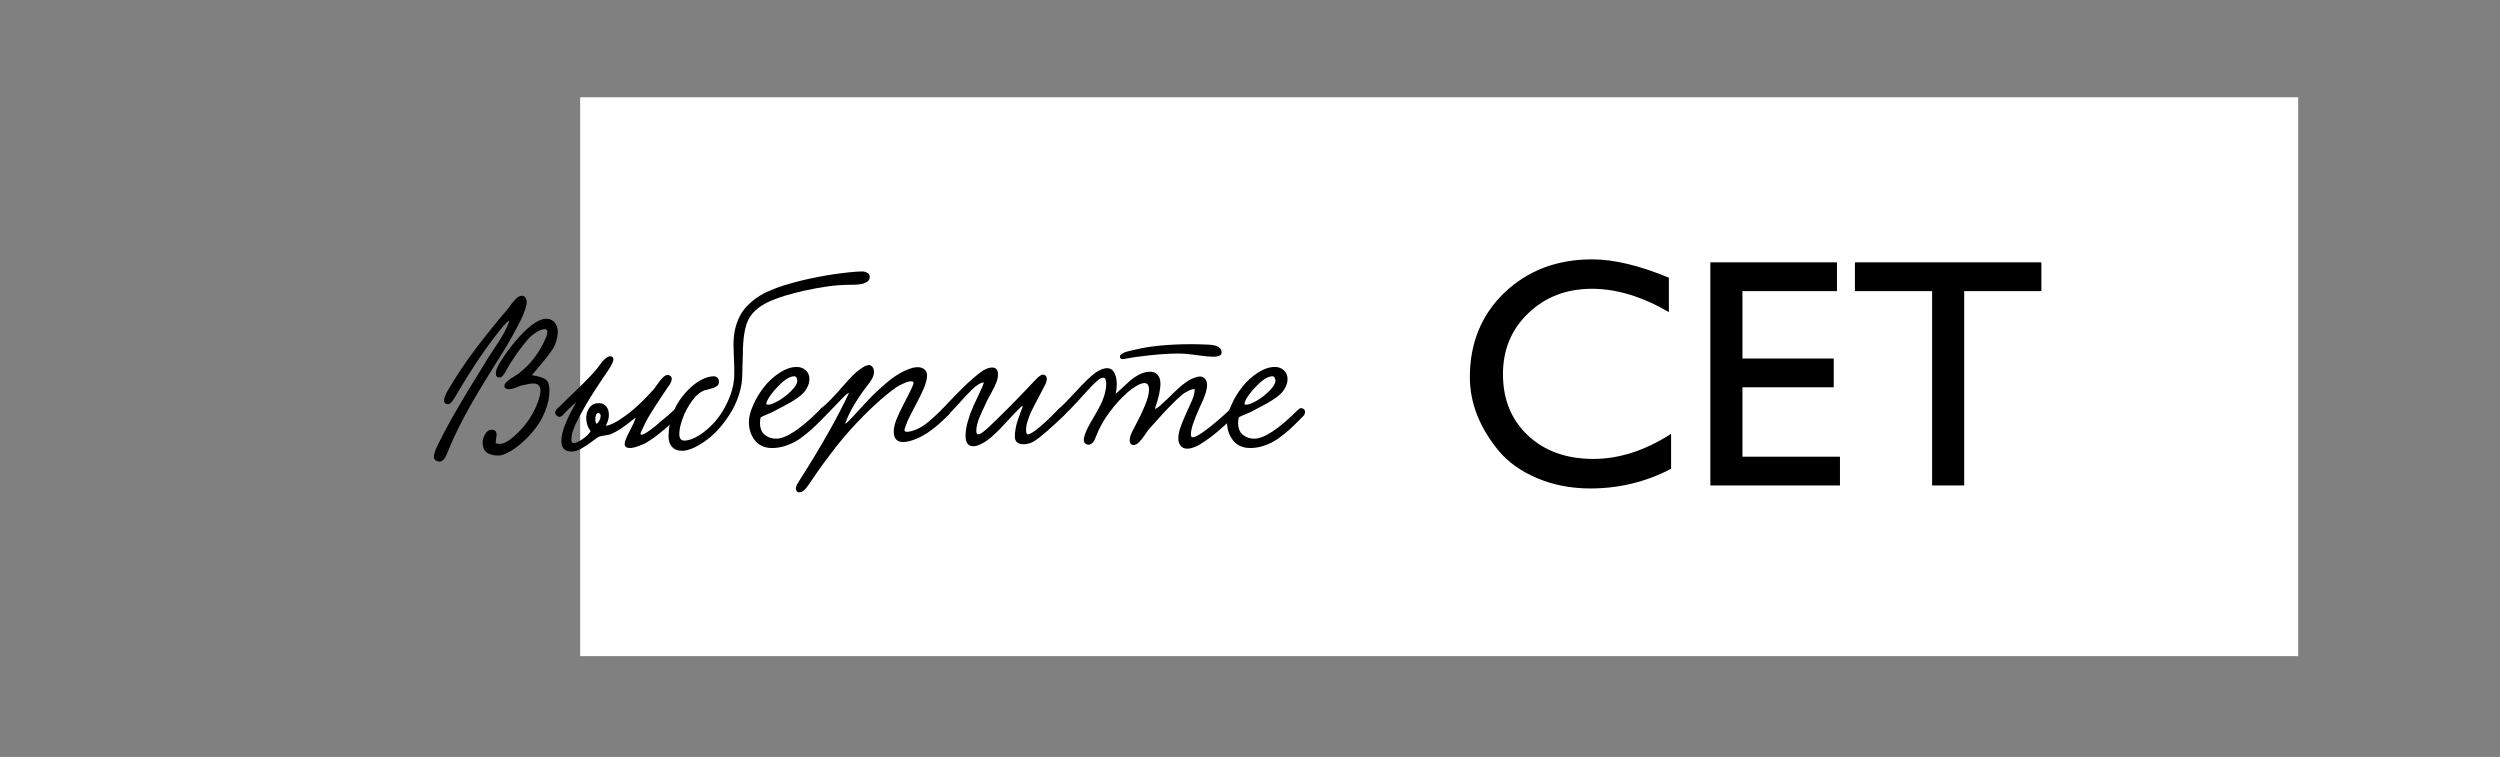
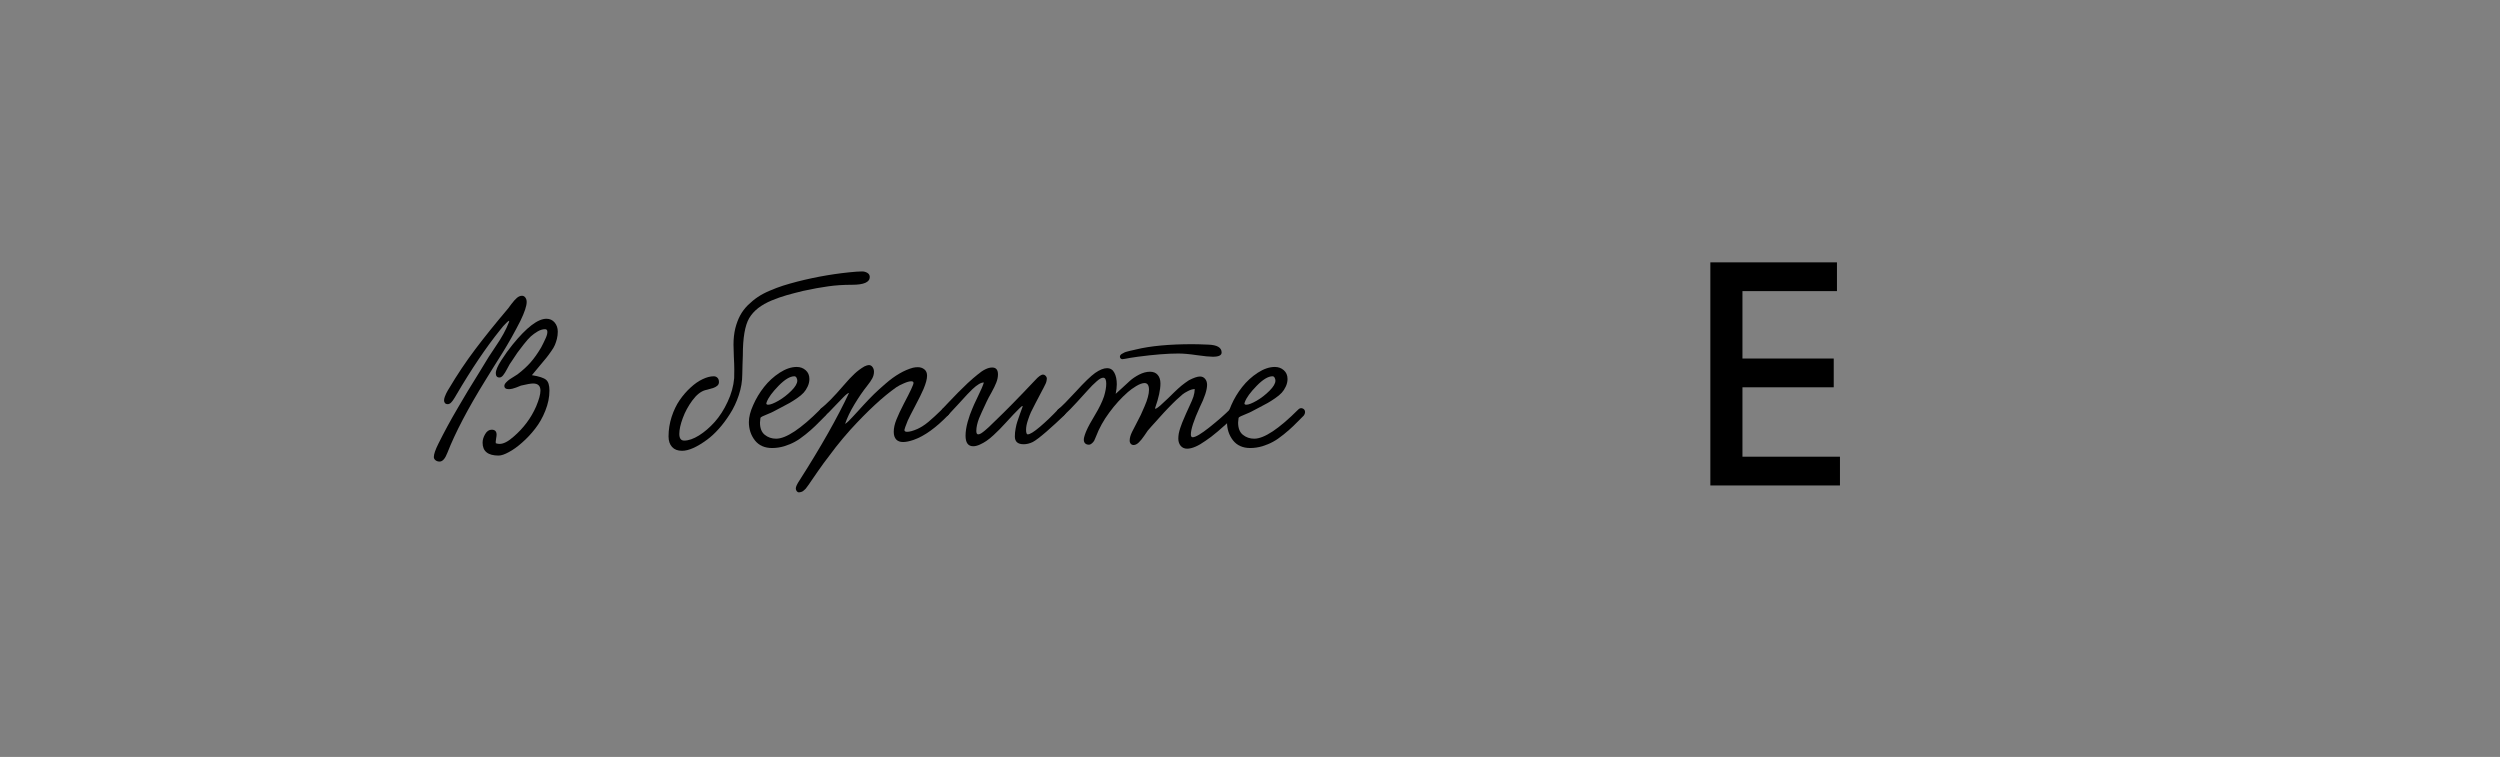
<svg xmlns="http://www.w3.org/2000/svg" width="469" zoomAndPan="magnify" viewBox="0 0 351.75 106.5" height="142" preserveAspectRatio="xMidYMid meet" version="1.0">
  <rect x="0" y="0" width="351.75" height="106.5" fill="#808080" stroke="none" />
  <defs>
    <g />
    <clipPath id="f782c89908">
-       <path d="M 81.629 13.688 L 323.492 13.688 L 323.492 92.316 L 81.629 92.316 Z M 81.629 13.688 " clip-rule="nonzero" />
-     </clipPath>
+       </clipPath>
  </defs>
  <g clip-path="url(#f782c89908)">
-     <path fill="#ffffff" d="M 81.629 13.688 L 323.355 13.688 L 323.355 92.316 L 81.629 92.316 Z M 81.629 13.688 " fill-opacity="1" fill-rule="nonzero" />
-   </g>
+     </g>
  <g fill="#000000" fill-opacity="1">
    <g transform="translate(204.607, 68.304)">
      <g>
-         <path d="M 30.516 -7.266 L 30.516 -2.344 C 26.984 -0.5 23.195 0.422 19.156 0.422 C 16.445 0.422 13.945 -0.062 11.656 -1.031 C 9.375 -2 7.562 -3.297 6.219 -4.922 C 3.539 -8.203 2.203 -11.641 2.203 -15.234 C 2.203 -20.023 3.816 -23.984 7.047 -27.109 C 10.328 -30.242 14.453 -31.812 19.422 -31.812 C 22.461 -31.812 26.055 -30.953 30.203 -29.234 L 30.203 -24.391 C 26.453 -26.578 22.844 -27.672 19.375 -27.672 C 15.789 -27.672 12.801 -26.52 10.406 -24.219 C 8.039 -21.945 6.859 -19.094 6.859 -15.656 C 6.859 -12.125 8.023 -9.254 10.359 -7.047 C 12.723 -4.836 15.789 -3.734 19.562 -3.734 C 23.219 -3.734 26.867 -4.91 30.516 -7.266 Z M 30.516 -7.266 " />
-       </g>
+         </g>
    </g>
  </g>
  <g fill="#000000" fill-opacity="1">
    <g transform="translate(237.194, 68.304)">
      <g>
        <path d="M 3.453 0 L 3.453 -31.391 L 21.266 -31.391 L 21.266 -27.344 L 7.969 -27.344 L 7.969 -17.859 L 20.812 -17.859 L 20.812 -13.812 L 7.969 -13.812 L 7.969 -4.047 L 21.688 -4.047 L 21.688 0 Z M 3.453 0 " />
      </g>
    </g>
  </g>
  <g fill="#000000" fill-opacity="1">
    <g transform="translate(260.207, 68.304)">
      <g>
-         <path d="M 0.781 -27.344 L 0.781 -31.391 L 27.016 -31.391 L 27.016 -27.344 L 16.156 -27.344 L 16.156 0 L 11.641 0 L 11.641 -27.344 Z M 0.781 -27.344 " />
-       </g>
+         </g>
    </g>
  </g>
  <g fill="#000000" fill-opacity="1">
    <g transform="translate(61.604, 62.896)">
      <g>
        <path d="M 11.828 -21.281 C 12.035 -21.281 12.195 -21.195 12.312 -21.031 C 12.438 -20.863 12.5 -20.656 12.5 -20.406 C 12.5 -19.852 12.207 -18.973 11.625 -17.766 C 11.238 -17.004 10.816 -16.211 10.359 -15.391 C 9.898 -14.578 9.504 -13.906 9.172 -13.375 C 8.848 -12.844 8.41 -12.145 7.859 -11.281 C 7.316 -10.414 6.922 -9.773 6.672 -9.359 C 4.223 -5.398 2.445 -2.008 1.344 0.812 C 1.031 1.633 0.664 2.047 0.25 2.047 C 0.02 2.047 -0.172 1.984 -0.328 1.859 C -0.484 1.734 -0.562 1.582 -0.562 1.406 C -0.562 1.008 -0.348 0.383 0.078 -0.469 C 0.504 -1.32 0.93 -2.145 1.359 -2.938 C 1.785 -3.727 2.297 -4.629 2.891 -5.641 C 3.484 -6.648 3.91 -7.375 4.172 -7.812 C 4.441 -8.258 4.977 -9.129 5.781 -10.422 C 6.582 -11.723 7.047 -12.484 7.172 -12.703 C 7.316 -12.93 7.625 -13.395 8.094 -14.094 C 8.57 -14.789 8.953 -15.398 9.234 -15.922 C 9.523 -16.441 9.785 -17 10.016 -17.594 C 10.098 -17.832 9.977 -17.797 9.656 -17.484 C 9.332 -17.172 9.031 -16.828 8.75 -16.453 C 6.789 -14.023 4.734 -10.973 2.578 -7.297 C 2.555 -7.266 2.504 -7.176 2.422 -7.031 C 2.336 -6.895 2.273 -6.797 2.234 -6.734 C 2.203 -6.68 2.145 -6.598 2.062 -6.484 C 1.977 -6.367 1.906 -6.285 1.844 -6.234 C 1.789 -6.18 1.723 -6.133 1.641 -6.094 C 1.555 -6.051 1.477 -6.031 1.406 -6.031 C 1.219 -6.031 1.082 -6.082 1 -6.188 C 0.914 -6.289 0.875 -6.414 0.875 -6.562 C 0.875 -6.695 0.906 -6.859 0.969 -7.047 C 1.039 -7.234 1.109 -7.395 1.172 -7.531 C 1.242 -7.676 1.32 -7.82 1.406 -7.969 C 1.5 -8.125 1.551 -8.207 1.562 -8.219 C 2.707 -10.156 3.938 -11.992 5.25 -13.734 C 6.562 -15.473 8.109 -17.395 9.891 -19.5 L 10.344 -20.109 C 10.633 -20.492 10.895 -20.785 11.125 -20.984 C 11.363 -21.18 11.598 -21.281 11.828 -21.281 Z M 13.234 -10.109 C 14.266 -9.941 14.93 -9.723 15.234 -9.453 C 15.547 -9.191 15.703 -8.688 15.703 -7.938 C 15.703 -7.008 15.508 -6.066 15.125 -5.109 C 14.75 -4.16 14.273 -3.32 13.703 -2.594 C 13.141 -1.863 12.523 -1.207 11.859 -0.625 C 11.203 -0.039 10.578 0.406 9.984 0.719 C 9.398 1.039 8.922 1.203 8.547 1.203 C 7.047 1.203 6.297 0.598 6.297 -0.609 C 6.297 -1.004 6.414 -1.406 6.656 -1.812 C 6.895 -2.227 7.203 -2.438 7.578 -2.438 C 8.035 -2.438 8.266 -2.203 8.266 -1.734 C 8.266 -1.617 8.242 -1.445 8.203 -1.219 C 8.16 -0.988 8.141 -0.828 8.141 -0.734 C 8.141 -0.641 8.145 -0.57 8.156 -0.531 C 8.332 -0.469 8.508 -0.438 8.688 -0.438 C 9.238 -0.438 9.895 -0.773 10.656 -1.453 C 12.062 -2.66 13.117 -4.078 13.828 -5.703 C 14.234 -6.672 14.438 -7.414 14.438 -7.938 C 14.438 -8.602 14.094 -8.938 13.406 -8.938 C 13.082 -8.938 12.508 -8.836 11.688 -8.641 C 11.664 -8.629 11.578 -8.594 11.422 -8.531 C 11.273 -8.477 11.129 -8.422 10.984 -8.359 C 10.848 -8.305 10.68 -8.254 10.484 -8.203 C 10.285 -8.16 10.117 -8.141 9.984 -8.141 C 9.566 -8.141 9.359 -8.297 9.359 -8.609 C 9.359 -8.754 9.441 -8.914 9.609 -9.094 C 9.773 -9.27 9.953 -9.422 10.141 -9.547 C 10.328 -9.672 10.539 -9.805 10.781 -9.953 C 11.02 -10.109 11.16 -10.195 11.203 -10.219 C 11.953 -10.789 12.57 -11.359 13.062 -11.922 C 13.562 -12.492 14.051 -13.188 14.531 -14 C 14.645 -14.207 14.742 -14.398 14.828 -14.578 C 14.922 -14.754 15.047 -15.02 15.203 -15.375 C 15.359 -15.738 15.426 -16.031 15.406 -16.25 C 15.395 -16.469 15.285 -16.578 15.078 -16.578 C 14.754 -16.578 14.41 -16.473 14.047 -16.266 C 13.691 -16.055 13.367 -15.82 13.078 -15.562 C 12.797 -15.301 12.469 -14.93 12.094 -14.453 C 11.719 -13.973 11.414 -13.578 11.188 -13.266 C 10.969 -12.953 10.688 -12.531 10.344 -12 C 10.238 -11.844 10.16 -11.727 10.109 -11.656 C 10.047 -11.562 9.922 -11.332 9.734 -10.969 C 9.547 -10.602 9.363 -10.312 9.188 -10.094 C 9.02 -9.883 8.848 -9.781 8.672 -9.781 C 8.328 -9.781 8.156 -9.984 8.156 -10.391 C 8.156 -10.797 8.41 -11.395 8.922 -12.188 C 9.43 -12.988 9.961 -13.727 10.516 -14.406 C 12.484 -16.832 14.07 -18.047 15.281 -18.047 C 15.758 -18.047 16.145 -17.867 16.438 -17.516 C 16.727 -17.172 16.875 -16.742 16.875 -16.234 C 16.875 -15.879 16.832 -15.535 16.75 -15.203 C 16.664 -14.879 16.57 -14.598 16.469 -14.359 C 16.375 -14.117 16.191 -13.812 15.922 -13.438 C 15.66 -13.062 15.438 -12.758 15.25 -12.531 C 15.062 -12.312 14.75 -11.938 14.312 -11.406 C 13.875 -10.883 13.516 -10.453 13.234 -10.109 Z M 13.234 -10.109 " />
      </g>
    </g>
  </g>
  <g fill="#000000" fill-opacity="1">
    <g transform="translate(78.701, 62.896)">
      <g>
-         <path d="M 17.078 -4.562 C 17.066 -4.551 16.945 -4.438 16.719 -4.219 C 16.488 -4.008 16.344 -3.879 16.281 -3.828 C 16.227 -3.785 16.086 -3.656 15.859 -3.438 C 15.629 -3.227 15.469 -3.082 15.375 -3 C 15.281 -2.914 15.117 -2.773 14.891 -2.578 C 14.66 -2.379 14.477 -2.227 14.344 -2.125 C 14.219 -2.031 14.051 -1.895 13.844 -1.719 C 13.633 -1.551 13.445 -1.41 13.281 -1.297 C 13.125 -1.191 12.953 -1.078 12.766 -0.953 C 12.586 -0.828 12.41 -0.711 12.234 -0.609 C 11.961 -0.461 11.586 -0.301 11.109 -0.125 C 10.641 0.051 10.234 0.141 9.891 0.141 C 9.691 0.141 9.523 0.094 9.391 0 C 9.254 -0.102 9.188 -0.25 9.188 -0.438 C 9.188 -0.758 9.422 -1.359 9.891 -2.234 C 10.359 -3.117 10.645 -3.758 10.75 -4.156 C 10.594 -4.051 10.316 -3.836 9.922 -3.516 C 9.535 -3.203 9.117 -2.895 8.672 -2.594 C 8.223 -2.289 7.723 -2.02 7.172 -1.781 C 7.055 -1.738 6.789 -1.688 6.375 -1.625 C 5.969 -1.562 5.707 -1.504 5.594 -1.453 C 5.426 -1.391 5.102 -1.172 4.625 -0.797 C 4.156 -0.43 3.66 -0.102 3.141 0.188 C 2.617 0.488 2.148 0.641 1.734 0.641 C 0.766 0.641 0.281 0.145 0.281 -0.844 C 0.281 -1.531 0.484 -2.367 0.891 -3.359 C 1.305 -4.348 1.801 -5.316 2.375 -6.266 C 1.758 -5.805 1.125 -5.207 0.469 -4.469 C 0.164 -4.195 -0.113 -4.18 -0.375 -4.422 C -0.645 -4.672 -0.66 -4.957 -0.422 -5.281 C -0.191 -5.477 0.082 -5.738 0.406 -6.062 C 0.727 -6.383 0.973 -6.629 1.141 -6.797 C 3.016 -8.566 4.375 -9.941 5.219 -10.922 C 5.238 -10.941 5.344 -11.082 5.531 -11.344 C 5.719 -11.602 5.879 -11.816 6.016 -11.984 C 6.16 -12.16 6.336 -12.332 6.547 -12.5 C 6.766 -12.676 6.957 -12.766 7.125 -12.766 C 7.445 -12.766 7.609 -12.625 7.609 -12.344 C 7.609 -12.07 7.383 -11.586 6.938 -10.891 C 6.863 -10.797 6.625 -10.441 6.219 -9.828 C 5.812 -9.223 5.555 -8.836 5.453 -8.672 C 5.348 -8.516 5.129 -8.18 4.797 -7.672 C 4.473 -7.16 4.227 -6.766 4.062 -6.484 C 3.895 -6.211 3.691 -5.863 3.453 -5.438 C 3.211 -5.008 2.988 -4.602 2.781 -4.219 C 2.781 -4.195 2.738 -4.109 2.656 -3.953 C 2.57 -3.797 2.52 -3.695 2.5 -3.656 C 2.477 -3.625 2.43 -3.523 2.359 -3.359 C 2.285 -3.203 2.234 -3.094 2.203 -3.031 C 2.18 -2.969 2.141 -2.863 2.078 -2.719 C 2.016 -2.582 1.973 -2.473 1.953 -2.391 C 1.93 -2.305 1.895 -2.195 1.844 -2.062 C 1.801 -1.938 1.773 -1.82 1.766 -1.719 C 1.754 -1.625 1.738 -1.516 1.719 -1.391 C 1.707 -1.273 1.703 -1.164 1.703 -1.062 C 1.703 -0.957 1.703 -0.879 1.703 -0.828 C 1.711 -0.773 1.738 -0.719 1.781 -0.656 C 1.832 -0.594 1.91 -0.562 2.016 -0.562 C 2.316 -0.562 2.738 -0.75 3.281 -1.125 C 3.832 -1.508 4.203 -1.879 4.391 -2.234 C 3.984 -2.773 3.781 -3.398 3.781 -4.109 C 3.781 -4.641 3.93 -5.113 4.234 -5.531 C 4.547 -5.957 4.977 -6.172 5.531 -6.172 C 5.988 -6.172 6.344 -6.02 6.594 -5.719 C 6.844 -5.414 6.969 -5.02 6.969 -4.531 C 6.969 -4.031 6.82 -3.516 6.531 -2.984 C 6.863 -3.023 7.254 -3.16 7.703 -3.391 C 8.148 -3.617 8.539 -3.859 8.875 -4.109 C 10.219 -5.004 11.691 -6.348 13.297 -8.141 C 13.348 -8.203 13.504 -8.422 13.766 -8.797 C 14.023 -9.172 14.281 -9.488 14.531 -9.75 C 14.781 -10.008 15.02 -10.141 15.25 -10.141 C 15.395 -10.141 15.523 -10.086 15.641 -9.984 C 15.754 -9.891 15.812 -9.766 15.812 -9.609 C 15.812 -9.504 15.789 -9.383 15.75 -9.25 C 15.707 -9.125 15.645 -8.992 15.562 -8.859 C 15.488 -8.734 15.414 -8.625 15.344 -8.531 C 15.281 -8.438 15.211 -8.336 15.141 -8.234 C 15.078 -8.141 15.039 -8.086 15.031 -8.078 C 14.895 -7.867 14.656 -7.508 14.312 -7 C 13.969 -6.488 13.707 -6.094 13.531 -5.812 C 13.352 -5.539 13.129 -5.188 12.859 -4.75 C 12.586 -4.312 12.344 -3.879 12.125 -3.453 C 11.914 -3.035 11.711 -2.609 11.516 -2.172 C 11.453 -2.055 11.422 -1.957 11.422 -1.875 C 11.422 -1.781 11.469 -1.734 11.562 -1.734 C 11.77 -1.734 12.172 -1.945 12.766 -2.375 C 13.359 -2.812 13.863 -3.223 14.281 -3.609 C 15.094 -4.254 15.75 -4.828 16.25 -5.328 C 16.562 -5.523 16.816 -5.523 17.016 -5.328 C 17.211 -5.129 17.234 -4.875 17.078 -4.562 Z M 5.219 -3.281 C 5.332 -3.289 5.457 -3.422 5.594 -3.672 C 5.738 -3.93 5.812 -4.172 5.812 -4.391 C 5.812 -4.492 5.781 -4.586 5.719 -4.672 C 5.664 -4.754 5.582 -4.797 5.469 -4.797 C 5.344 -4.797 5.242 -4.707 5.172 -4.531 C 5.098 -4.352 5.062 -4.148 5.062 -3.922 C 5.062 -3.598 5.113 -3.383 5.219 -3.281 Z M 5.219 -3.281 " />
-       </g>
+         </g>
    </g>
  </g>
  <g fill="#000000" fill-opacity="1">
    <g transform="translate(95.298, 62.896)">
      <g>
        <path d="M 27.078 -23.922 C 27.078 -23.191 26.25 -22.828 24.594 -22.828 C 23.363 -22.828 22.242 -22.754 21.234 -22.609 C 20.223 -22.473 19.051 -22.258 17.719 -21.969 C 16.812 -21.75 16.031 -21.547 15.375 -21.359 C 14.719 -21.172 14.02 -20.926 13.281 -20.625 C 12.551 -20.32 11.914 -19.961 11.375 -19.547 C 10.844 -19.129 10.422 -18.656 10.109 -18.125 C 9.516 -17.102 9.219 -15.363 9.219 -12.906 C 9.219 -12.602 9.203 -12.145 9.172 -11.531 C 9.148 -10.926 9.141 -10.488 9.141 -10.219 C 9.141 -9.258 8.977 -8.289 8.656 -7.312 C 8.332 -6.332 7.914 -5.445 7.406 -4.656 C 6.906 -3.863 6.379 -3.16 5.828 -2.547 C 5.273 -1.93 4.727 -1.426 4.188 -1.031 C 2.77 0.008 1.598 0.531 0.672 0.531 C 0.055 0.531 -0.41 0.352 -0.734 0 C -1.066 -0.363 -1.234 -0.859 -1.234 -1.484 C -1.234 -2.43 -1.086 -3.352 -0.797 -4.25 C -0.504 -5.145 -0.129 -5.926 0.328 -6.594 C 0.797 -7.27 1.312 -7.863 1.875 -8.375 C 2.438 -8.895 3 -9.285 3.562 -9.547 C 4.125 -9.816 4.645 -9.953 5.125 -9.953 C 5.344 -9.953 5.52 -9.879 5.656 -9.734 C 5.789 -9.598 5.859 -9.398 5.859 -9.141 C 5.859 -8.93 5.781 -8.758 5.625 -8.625 C 5.477 -8.5 5.305 -8.398 5.109 -8.328 C 4.91 -8.266 4.602 -8.176 4.188 -8.062 C 4.07 -8.031 3.984 -8.008 3.922 -8 C 3.297 -7.82 2.691 -7.336 2.109 -6.547 C 1.535 -5.766 1.086 -4.938 0.766 -4.062 C 0.441 -3.188 0.281 -2.445 0.281 -1.844 C 0.281 -1.219 0.508 -0.906 0.969 -0.906 C 1.582 -0.906 2.273 -1.145 3.047 -1.625 C 3.828 -2.113 4.566 -2.75 5.266 -3.531 C 5.961 -4.312 6.566 -5.254 7.078 -6.359 C 7.598 -7.461 7.906 -8.57 8 -9.688 C 8.008 -9.988 8.016 -10.41 8.016 -10.953 C 8.016 -11.379 7.992 -11.973 7.953 -12.734 C 7.922 -13.492 7.906 -14.051 7.906 -14.406 C 7.906 -15.227 7.988 -15.988 8.156 -16.688 C 8.332 -17.383 8.562 -17.992 8.844 -18.516 C 9.125 -19.035 9.488 -19.52 9.938 -19.969 C 10.395 -20.414 10.859 -20.797 11.328 -21.109 C 11.805 -21.43 12.367 -21.727 13.016 -22 C 13.672 -22.281 14.289 -22.516 14.875 -22.703 C 15.469 -22.891 16.145 -23.082 16.906 -23.281 C 19.688 -23.988 22.453 -24.453 25.203 -24.672 C 25.43 -24.691 25.68 -24.703 25.953 -24.703 C 26.234 -24.711 26.488 -24.648 26.719 -24.516 C 26.957 -24.379 27.078 -24.18 27.078 -23.922 Z M 27.078 -23.922 " />
      </g>
    </g>
  </g>
  <g fill="#000000" fill-opacity="1">
    <g transform="translate(106.148, 62.896)">
      <g>
        <path d="M 7.734 -9.578 C 7.734 -9.203 7.648 -8.844 7.484 -8.5 C 7.328 -8.164 7.141 -7.879 6.922 -7.641 C 6.703 -7.398 6.391 -7.141 5.984 -6.859 C 5.586 -6.586 5.242 -6.367 4.953 -6.203 C 4.66 -6.047 4.258 -5.832 3.75 -5.562 C 3.238 -5.301 2.863 -5.102 2.625 -4.969 C 2.469 -4.883 2.234 -4.781 1.922 -4.656 C 1.609 -4.531 1.352 -4.422 1.156 -4.328 C 0.969 -4.242 0.863 -4.16 0.844 -4.078 C 0.801 -3.773 0.781 -3.562 0.781 -3.438 C 0.781 -2.656 1.004 -2.082 1.453 -1.719 C 1.91 -1.352 2.441 -1.172 3.047 -1.172 C 4.441 -1.172 6.508 -2.539 9.25 -5.281 C 9.426 -5.457 9.617 -5.508 9.828 -5.438 C 10.035 -5.363 10.156 -5.227 10.188 -5.031 C 10.227 -4.844 10.172 -4.641 10.016 -4.422 C 9.422 -3.816 8.938 -3.332 8.562 -2.969 C 8.195 -2.613 7.738 -2.211 7.188 -1.766 C 6.633 -1.316 6.133 -0.973 5.688 -0.734 C 5.25 -0.492 4.75 -0.285 4.188 -0.109 C 3.625 0.055 3.055 0.141 2.484 0.141 C 1.441 0.141 0.633 -0.219 0.062 -0.938 C -0.5 -1.664 -0.781 -2.523 -0.781 -3.516 C -0.781 -4.211 -0.578 -5.008 -0.172 -5.906 C 0.223 -6.812 0.734 -7.66 1.359 -8.453 C 1.984 -9.242 2.711 -9.91 3.547 -10.453 C 4.379 -10.992 5.18 -11.266 5.953 -11.266 C 6.441 -11.266 6.859 -11.113 7.203 -10.812 C 7.555 -10.508 7.734 -10.098 7.734 -9.578 Z M 5.625 -9.953 C 5.008 -9.953 4.266 -9.504 3.391 -8.609 C 2.516 -7.711 1.961 -6.957 1.734 -6.344 C 1.691 -6.227 1.672 -6.16 1.672 -6.141 C 1.672 -6.016 1.758 -5.953 1.938 -5.953 C 2.25 -5.953 2.734 -6.141 3.391 -6.516 C 4.047 -6.898 4.648 -7.367 5.203 -7.922 C 5.754 -8.473 6.031 -8.945 6.031 -9.344 C 6.031 -9.477 5.992 -9.613 5.922 -9.75 C 5.848 -9.883 5.75 -9.953 5.625 -9.953 Z M 5.625 -9.953 " />
      </g>
    </g>
  </g>
  <g fill="#000000" fill-opacity="1">
    <g transform="translate(115.797, 62.896)">
      <g>
        <path d="M 3.109 -3.25 C 3.223 -3.312 3.395 -3.453 3.625 -3.672 C 3.852 -3.898 4.066 -4.125 4.266 -4.344 C 4.461 -4.562 4.711 -4.832 5.016 -5.156 C 5.316 -5.488 5.52 -5.711 5.625 -5.828 C 6.219 -6.473 6.734 -7.008 7.172 -7.438 C 7.617 -7.875 8.172 -8.375 8.828 -8.938 C 9.484 -9.508 10.129 -9.977 10.766 -10.344 C 11.41 -10.719 12.039 -10.988 12.656 -11.156 C 12.883 -11.207 13.109 -11.234 13.328 -11.234 C 13.703 -11.234 14.016 -11.129 14.266 -10.922 C 14.516 -10.723 14.641 -10.426 14.641 -10.031 C 14.641 -9.57 14.473 -8.945 14.141 -8.156 C 13.891 -7.57 13.5 -6.781 12.969 -5.781 C 12.445 -4.789 12.098 -4.102 11.922 -3.719 C 11.609 -2.938 11.453 -2.5 11.453 -2.406 C 11.453 -2.227 11.578 -2.141 11.828 -2.141 C 12.191 -2.141 12.68 -2.273 13.297 -2.547 C 13.797 -2.773 14.312 -3.109 14.844 -3.547 C 15.375 -3.992 16.031 -4.598 16.812 -5.359 C 16.977 -5.516 17.164 -5.555 17.375 -5.484 C 17.594 -5.41 17.727 -5.281 17.781 -5.094 C 17.844 -4.914 17.812 -4.738 17.688 -4.562 C 15.914 -2.719 14.266 -1.531 12.734 -1 C 12.148 -0.801 11.66 -0.703 11.266 -0.703 C 10.848 -0.703 10.523 -0.82 10.297 -1.062 C 10.066 -1.312 9.953 -1.672 9.953 -2.141 C 9.953 -2.66 10.078 -3.234 10.328 -3.859 C 10.578 -4.484 10.93 -5.238 11.391 -6.125 C 12.285 -7.812 12.734 -8.773 12.734 -9.016 C 12.734 -9.172 12.625 -9.25 12.406 -9.25 C 12.156 -9.25 11.816 -9.156 11.391 -8.969 C 10.961 -8.789 10.602 -8.602 10.312 -8.406 C 8.457 -7.102 6.305 -5.113 3.859 -2.438 C 3.191 -1.695 2.504 -0.879 1.797 0.016 C 1.098 0.922 0.531 1.672 0.094 2.266 C -0.344 2.867 -0.969 3.766 -1.781 4.953 C -1.801 4.973 -1.852 5.051 -1.938 5.188 C -2.031 5.32 -2.098 5.414 -2.141 5.469 C -2.18 5.52 -2.242 5.602 -2.328 5.719 C -2.41 5.844 -2.488 5.93 -2.562 5.984 C -2.633 6.047 -2.711 6.113 -2.797 6.188 C -2.891 6.258 -2.988 6.305 -3.094 6.328 C -3.195 6.359 -3.301 6.375 -3.406 6.375 C -3.52 6.375 -3.617 6.316 -3.703 6.203 C -3.785 6.086 -3.828 5.961 -3.828 5.828 C -3.828 5.586 -3.645 5.195 -3.281 4.656 C -0.27 -0.062 2.039 -4.148 3.656 -7.609 C 3.52 -7.609 3.238 -7.391 2.812 -6.953 C 2.383 -6.523 1.926 -6.051 1.438 -5.531 C 0.957 -5.008 0.633 -4.688 0.469 -4.562 C 0.164 -4.281 -0.102 -4.266 -0.344 -4.516 C -0.582 -4.773 -0.578 -5.066 -0.328 -5.391 C 0.504 -6.035 1.562 -7.109 2.844 -8.609 C 3.469 -9.336 3.988 -9.895 4.406 -10.281 C 4.82 -10.676 5.297 -11.031 5.828 -11.344 C 6.098 -11.469 6.305 -11.531 6.453 -11.531 C 6.66 -11.531 6.832 -11.438 6.969 -11.25 C 7.102 -11.062 7.172 -10.844 7.172 -10.594 C 7.172 -10.258 7.086 -9.941 6.922 -9.641 C 6.766 -9.348 6.535 -9.016 6.234 -8.641 C 5.617 -7.867 5.016 -6.988 4.422 -6 C 3.828 -5.02 3.391 -4.102 3.109 -3.25 Z M 3.109 -3.25 " />
      </g>
    </g>
  </g>
  <g fill="#000000" fill-opacity="1">
    <g transform="translate(133.009, 62.896)">
      <g>
        <path d="M 15.906 -5.328 C 16.227 -5.535 16.516 -5.516 16.766 -5.266 C 17.023 -5.023 17 -4.742 16.688 -4.422 C 15.977 -3.734 15.164 -2.988 14.25 -2.188 C 13.332 -1.395 12.68 -0.898 12.297 -0.703 C 11.859 -0.492 11.43 -0.391 11.016 -0.391 C 10.191 -0.391 9.781 -0.754 9.781 -1.484 C 9.781 -1.859 9.816 -2.234 9.891 -2.609 C 9.961 -2.992 10.039 -3.312 10.125 -3.562 C 10.207 -3.82 10.328 -4.172 10.484 -4.609 C 10.648 -5.055 10.773 -5.398 10.859 -5.641 C 10.898 -5.723 10.891 -5.766 10.828 -5.766 C 10.773 -5.766 10.629 -5.645 10.391 -5.406 C 10.148 -5.176 9.867 -4.891 9.547 -4.547 C 9.234 -4.203 9.051 -4.004 9 -3.953 C 8.957 -3.898 8.766 -3.691 8.422 -3.328 C 8.078 -2.961 7.812 -2.68 7.625 -2.484 C 7.438 -2.285 7.148 -2.008 6.766 -1.656 C 6.391 -1.312 6.062 -1.047 5.781 -0.859 C 5.508 -0.672 5.203 -0.5 4.859 -0.344 C 4.516 -0.188 4.203 -0.109 3.922 -0.109 C 3.203 -0.109 2.844 -0.602 2.844 -1.594 C 2.844 -2.156 2.941 -2.801 3.141 -3.531 C 3.348 -4.258 3.562 -4.867 3.781 -5.359 C 3.895 -5.66 4.16 -6.242 4.578 -7.109 C 5.004 -7.973 5.285 -8.629 5.422 -9.078 C 5.035 -9.098 4.492 -8.781 3.797 -8.125 C 3.766 -8.094 3.738 -8.066 3.719 -8.047 C 3.414 -7.766 2.836 -7.148 1.984 -6.203 C 1.129 -5.266 0.578 -4.672 0.328 -4.422 C 0.004 -4.273 -0.25 -4.32 -0.438 -4.562 C -0.633 -4.801 -0.629 -5.066 -0.422 -5.359 C -0.305 -5.461 0 -5.785 0.5 -6.328 C 1.008 -6.867 1.445 -7.32 1.812 -7.688 C 2.176 -8.062 2.617 -8.492 3.141 -8.984 C 3.672 -9.473 4.133 -9.875 4.531 -10.188 C 5.312 -10.852 6 -11.188 6.594 -11.188 C 7.133 -11.188 7.406 -10.863 7.406 -10.219 C 7.406 -9.852 7.328 -9.473 7.172 -9.078 C 7.023 -8.691 6.801 -8.227 6.5 -7.688 C 6.195 -7.156 5.973 -6.734 5.828 -6.422 C 5.273 -5.242 4.914 -4.453 4.75 -4.047 C 4.488 -3.367 4.359 -2.773 4.359 -2.266 C 4.359 -1.941 4.445 -1.781 4.625 -1.781 C 4.738 -1.781 4.875 -1.828 5.031 -1.922 C 5.195 -2.023 5.383 -2.164 5.594 -2.344 C 5.801 -2.52 5.977 -2.676 6.125 -2.812 C 6.281 -2.957 6.469 -3.141 6.688 -3.359 C 6.914 -3.586 7.062 -3.727 7.125 -3.781 C 8.5 -5.094 10.332 -6.961 12.625 -9.391 C 13.102 -9.922 13.473 -10.188 13.734 -10.188 C 13.879 -10.188 14.004 -10.129 14.109 -10.016 C 14.223 -9.898 14.281 -9.766 14.281 -9.609 C 14.281 -9.516 14.266 -9.406 14.234 -9.281 C 14.211 -9.164 14.172 -9.039 14.109 -8.906 C 14.055 -8.781 14.004 -8.676 13.953 -8.594 C 13.91 -8.508 13.859 -8.406 13.797 -8.281 C 13.734 -8.156 13.691 -8.078 13.672 -8.047 C 13.422 -7.586 13.094 -6.961 12.688 -6.172 C 12.395 -5.609 12.18 -5.188 12.047 -4.906 C 11.922 -4.633 11.773 -4.25 11.609 -3.75 C 11.441 -3.25 11.359 -2.812 11.359 -2.438 C 11.359 -2 11.438 -1.781 11.594 -1.781 C 11.906 -1.781 12.477 -2.133 13.312 -2.844 C 14.145 -3.551 15.008 -4.379 15.906 -5.328 Z M 15.906 -5.328 " />
      </g>
    </g>
  </g>
  <g fill="#000000" fill-opacity="1">
    <g transform="translate(149.305, 62.896)">
      <g>
        <path d="M 22.578 -13.297 C 22.578 -12.898 22.164 -12.703 21.344 -12.703 C 20.906 -12.703 20.16 -12.773 19.109 -12.922 C 18.066 -13.078 17.191 -13.156 16.484 -13.156 C 14.953 -13.156 13.051 -13.004 10.781 -12.703 C 10.414 -12.66 10.066 -12.609 9.734 -12.547 C 9.398 -12.484 9.145 -12.438 8.969 -12.406 C 8.801 -12.375 8.68 -12.359 8.609 -12.359 C 8.523 -12.359 8.445 -12.391 8.375 -12.453 C 8.301 -12.523 8.266 -12.609 8.266 -12.703 C 8.266 -12.785 8.289 -12.863 8.344 -12.938 C 8.395 -13.008 8.473 -13.07 8.578 -13.125 C 8.691 -13.188 8.797 -13.242 8.891 -13.297 C 8.992 -13.348 9.133 -13.395 9.312 -13.438 C 9.488 -13.488 9.629 -13.523 9.734 -13.547 C 9.836 -13.566 9.984 -13.598 10.172 -13.641 C 10.367 -13.691 10.5 -13.723 10.562 -13.734 C 12.582 -14.223 15.227 -14.469 18.5 -14.469 C 19 -14.469 19.734 -14.445 20.703 -14.406 C 21.953 -14.363 22.578 -13.992 22.578 -13.297 Z M 18.797 -8.156 C 18.492 -8.145 18.176 -8.051 17.844 -7.875 C 17.508 -7.707 17.254 -7.551 17.078 -7.406 C 16.91 -7.258 16.664 -7.039 16.344 -6.75 C 16.27 -6.688 16.223 -6.645 16.203 -6.625 C 16.004 -6.438 15.812 -6.25 15.625 -6.062 C 15.438 -5.875 15.234 -5.664 15.016 -5.438 C 14.797 -5.219 14.613 -5.023 14.469 -4.859 C 14.32 -4.703 14.125 -4.484 13.875 -4.203 C 13.625 -3.922 13.445 -3.723 13.344 -3.609 C 13.238 -3.504 13.035 -3.281 12.734 -2.938 C 12.441 -2.602 12.258 -2.395 12.188 -2.312 C 12.164 -2.281 12.008 -2.051 11.719 -1.625 C 11.438 -1.207 11.172 -0.879 10.922 -0.641 C 10.672 -0.398 10.426 -0.281 10.188 -0.281 C 10.031 -0.281 9.898 -0.336 9.797 -0.453 C 9.691 -0.566 9.641 -0.719 9.641 -0.906 C 9.641 -1.27 9.754 -1.68 9.984 -2.141 C 10.047 -2.273 10.227 -2.629 10.531 -3.203 C 10.832 -3.773 11.055 -4.211 11.203 -4.516 C 11.348 -4.828 11.523 -5.227 11.734 -5.719 C 11.953 -6.219 12.109 -6.656 12.203 -7.031 C 12.305 -7.406 12.359 -7.742 12.359 -8.047 C 12.359 -8.68 12.148 -9 11.734 -9 C 11.422 -9 11.031 -8.859 10.562 -8.578 C 10.102 -8.297 9.711 -8.016 9.391 -7.734 C 8.441 -6.898 7.566 -5.938 6.766 -4.844 C 5.961 -3.758 5.336 -2.629 4.891 -1.453 C 4.805 -1.234 4.727 -1.051 4.656 -0.906 C 4.582 -0.77 4.473 -0.641 4.328 -0.516 C 4.191 -0.391 4.047 -0.328 3.891 -0.328 C 3.691 -0.328 3.523 -0.383 3.391 -0.5 C 3.254 -0.625 3.188 -0.801 3.188 -1.031 C 3.188 -1.133 3.203 -1.25 3.234 -1.375 C 3.266 -1.508 3.297 -1.617 3.328 -1.703 C 3.359 -1.785 3.398 -1.898 3.453 -2.047 C 3.516 -2.191 3.555 -2.289 3.578 -2.344 C 3.805 -2.863 4.207 -3.598 4.781 -4.547 C 5.352 -5.492 5.77 -6.352 6.031 -7.125 C 6.238 -7.812 6.344 -8.406 6.344 -8.906 C 6.344 -9.469 6.203 -9.75 5.922 -9.75 C 5.691 -9.758 5.379 -9.586 4.984 -9.234 C 4.586 -8.891 4.18 -8.484 3.766 -8.016 C 3.359 -7.555 2.836 -6.984 2.203 -6.297 C 1.578 -5.609 1.008 -5.031 0.5 -4.562 C 0.207 -4.281 -0.07 -4.242 -0.344 -4.453 C -0.562 -4.617 -0.633 -4.828 -0.562 -5.078 C -0.531 -5.191 -0.461 -5.285 -0.359 -5.359 C 0.086 -5.711 0.898 -6.531 2.078 -7.812 C 3.254 -9.102 4.156 -9.973 4.781 -10.422 C 5.426 -10.867 5.984 -11.094 6.453 -11.094 C 6.922 -11.094 7.266 -10.879 7.484 -10.453 C 7.711 -10.035 7.828 -9.492 7.828 -8.828 C 7.828 -8.43 7.773 -7.984 7.672 -7.484 C 7.816 -7.598 8.094 -7.848 8.5 -8.234 C 8.914 -8.629 9.301 -8.984 9.656 -9.297 C 10.008 -9.617 10.445 -9.914 10.969 -10.188 C 11.5 -10.457 12.008 -10.594 12.5 -10.594 C 12.969 -10.594 13.328 -10.445 13.578 -10.156 C 13.836 -9.863 13.969 -9.457 13.969 -8.938 C 13.969 -8.062 13.723 -6.926 13.234 -5.531 C 13.148 -5.258 13.391 -5.363 13.953 -5.844 C 13.984 -5.875 14.352 -6.219 15.062 -6.875 C 15.238 -7.039 15.516 -7.312 15.891 -7.688 C 16.273 -8.062 16.625 -8.379 16.938 -8.641 C 17.258 -8.898 17.602 -9.148 17.969 -9.391 C 18.645 -9.742 19.164 -9.922 19.531 -9.922 C 19.832 -9.922 20.07 -9.812 20.25 -9.594 C 20.438 -9.375 20.531 -9.094 20.531 -8.75 C 20.531 -8.031 20.188 -6.977 19.5 -5.594 C 18.664 -3.758 18.25 -2.488 18.25 -1.781 C 18.25 -1.508 18.332 -1.375 18.5 -1.375 C 18.906 -1.375 19.695 -1.844 20.875 -2.781 C 22.051 -3.719 23.008 -4.555 23.75 -5.297 C 23.914 -5.473 24.109 -5.52 24.328 -5.438 C 24.547 -5.363 24.676 -5.234 24.719 -5.047 C 24.77 -4.859 24.707 -4.66 24.531 -4.453 C 22.645 -2.66 21.238 -1.469 20.312 -0.875 C 19.27 -0.133 18.406 0.234 17.719 0.234 C 17.344 0.234 17.039 0.098 16.812 -0.172 C 16.594 -0.441 16.484 -0.773 16.484 -1.172 C 16.484 -1.391 16.504 -1.629 16.547 -1.891 C 16.598 -2.148 16.672 -2.422 16.766 -2.703 C 16.867 -2.992 16.957 -3.238 17.031 -3.438 C 17.113 -3.633 17.219 -3.879 17.344 -4.172 C 17.469 -4.461 17.547 -4.645 17.578 -4.719 C 17.648 -4.906 17.812 -5.258 18.062 -5.781 C 18.312 -6.301 18.492 -6.734 18.609 -7.078 C 18.723 -7.43 18.785 -7.789 18.797 -8.156 Z M 18.797 -8.156 " />
      </g>
    </g>
  </g>
  <g fill="#000000" fill-opacity="1">
    <g transform="translate(173.421, 62.896)">
      <g>
        <path d="M 7.734 -9.578 C 7.734 -9.203 7.648 -8.844 7.484 -8.5 C 7.328 -8.164 7.141 -7.879 6.922 -7.641 C 6.703 -7.398 6.391 -7.141 5.984 -6.859 C 5.586 -6.586 5.242 -6.367 4.953 -6.203 C 4.66 -6.047 4.258 -5.832 3.75 -5.562 C 3.238 -5.301 2.863 -5.102 2.625 -4.969 C 2.469 -4.883 2.234 -4.781 1.922 -4.656 C 1.609 -4.531 1.352 -4.422 1.156 -4.328 C 0.969 -4.242 0.863 -4.16 0.844 -4.078 C 0.801 -3.773 0.781 -3.562 0.781 -3.438 C 0.781 -2.656 1.004 -2.082 1.453 -1.719 C 1.91 -1.352 2.441 -1.172 3.047 -1.172 C 4.441 -1.172 6.508 -2.539 9.25 -5.281 C 9.426 -5.457 9.617 -5.508 9.828 -5.438 C 10.035 -5.363 10.156 -5.227 10.188 -5.031 C 10.227 -4.844 10.172 -4.641 10.016 -4.422 C 9.422 -3.816 8.938 -3.332 8.562 -2.969 C 8.195 -2.613 7.738 -2.211 7.188 -1.766 C 6.633 -1.316 6.133 -0.973 5.688 -0.734 C 5.25 -0.492 4.75 -0.285 4.188 -0.109 C 3.625 0.055 3.055 0.141 2.484 0.141 C 1.441 0.141 0.633 -0.219 0.062 -0.938 C -0.5 -1.664 -0.781 -2.523 -0.781 -3.516 C -0.781 -4.211 -0.578 -5.008 -0.172 -5.906 C 0.223 -6.812 0.734 -7.66 1.359 -8.453 C 1.984 -9.242 2.711 -9.91 3.547 -10.453 C 4.379 -10.992 5.18 -11.266 5.953 -11.266 C 6.441 -11.266 6.859 -11.113 7.203 -10.812 C 7.555 -10.508 7.734 -10.098 7.734 -9.578 Z M 5.625 -9.953 C 5.008 -9.953 4.266 -9.504 3.391 -8.609 C 2.516 -7.711 1.961 -6.957 1.734 -6.344 C 1.691 -6.227 1.672 -6.16 1.672 -6.141 C 1.672 -6.016 1.758 -5.953 1.938 -5.953 C 2.25 -5.953 2.734 -6.141 3.391 -6.516 C 4.047 -6.898 4.648 -7.367 5.203 -7.922 C 5.754 -8.473 6.031 -8.945 6.031 -9.344 C 6.031 -9.477 5.992 -9.613 5.922 -9.75 C 5.848 -9.883 5.75 -9.953 5.625 -9.953 Z M 5.625 -9.953 " />
      </g>
    </g>
  </g>
</svg>